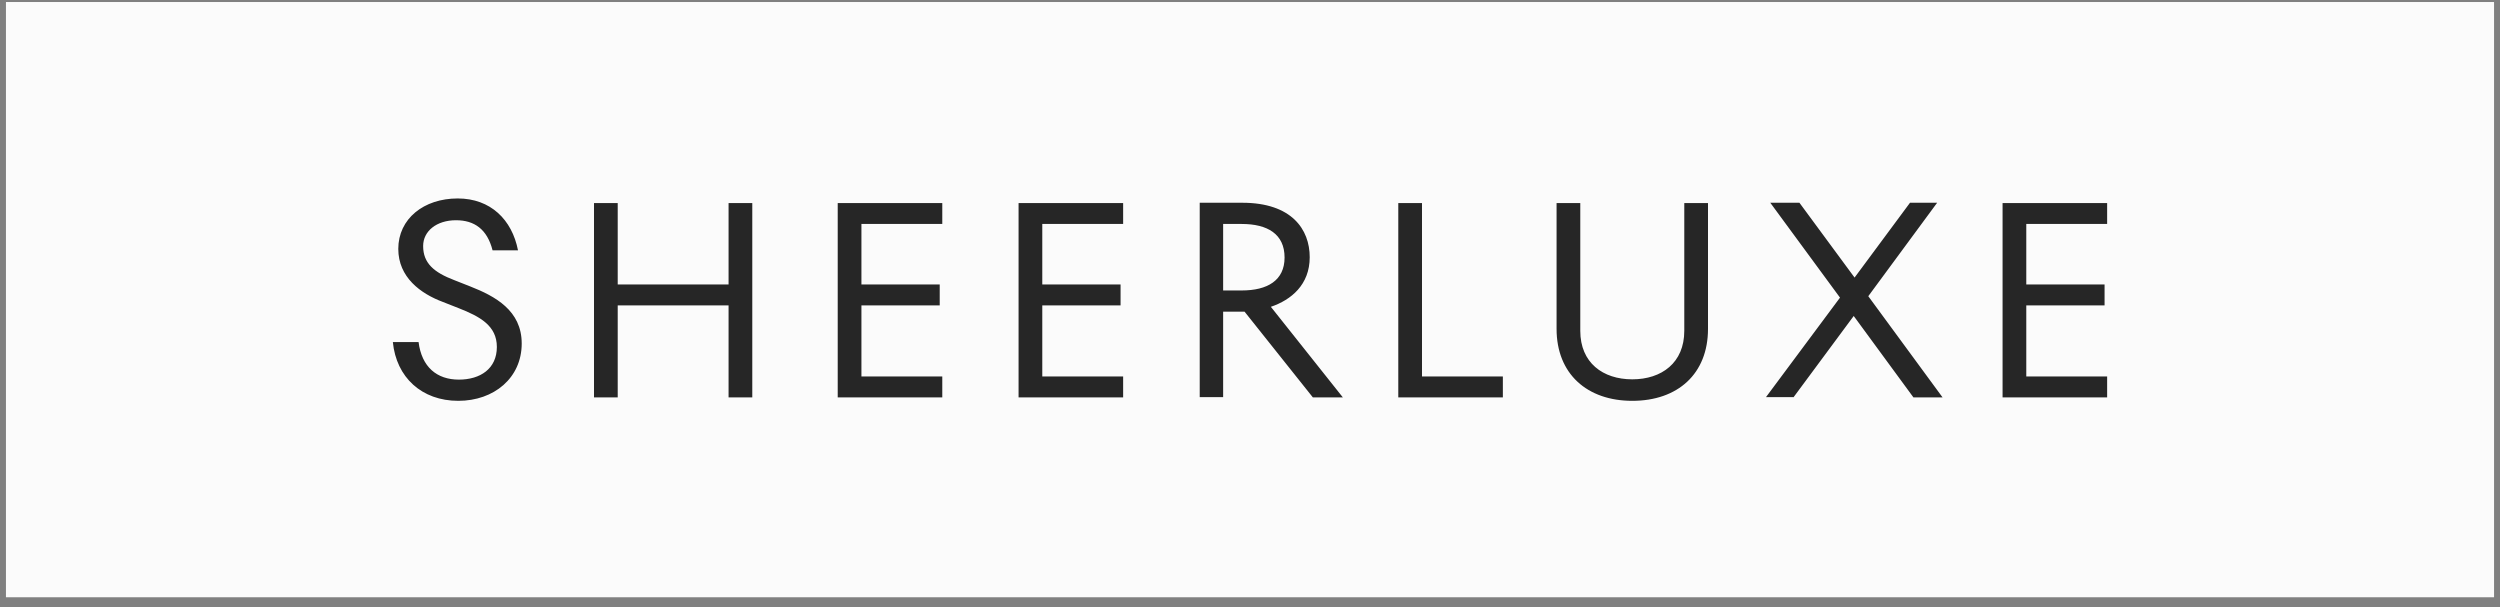
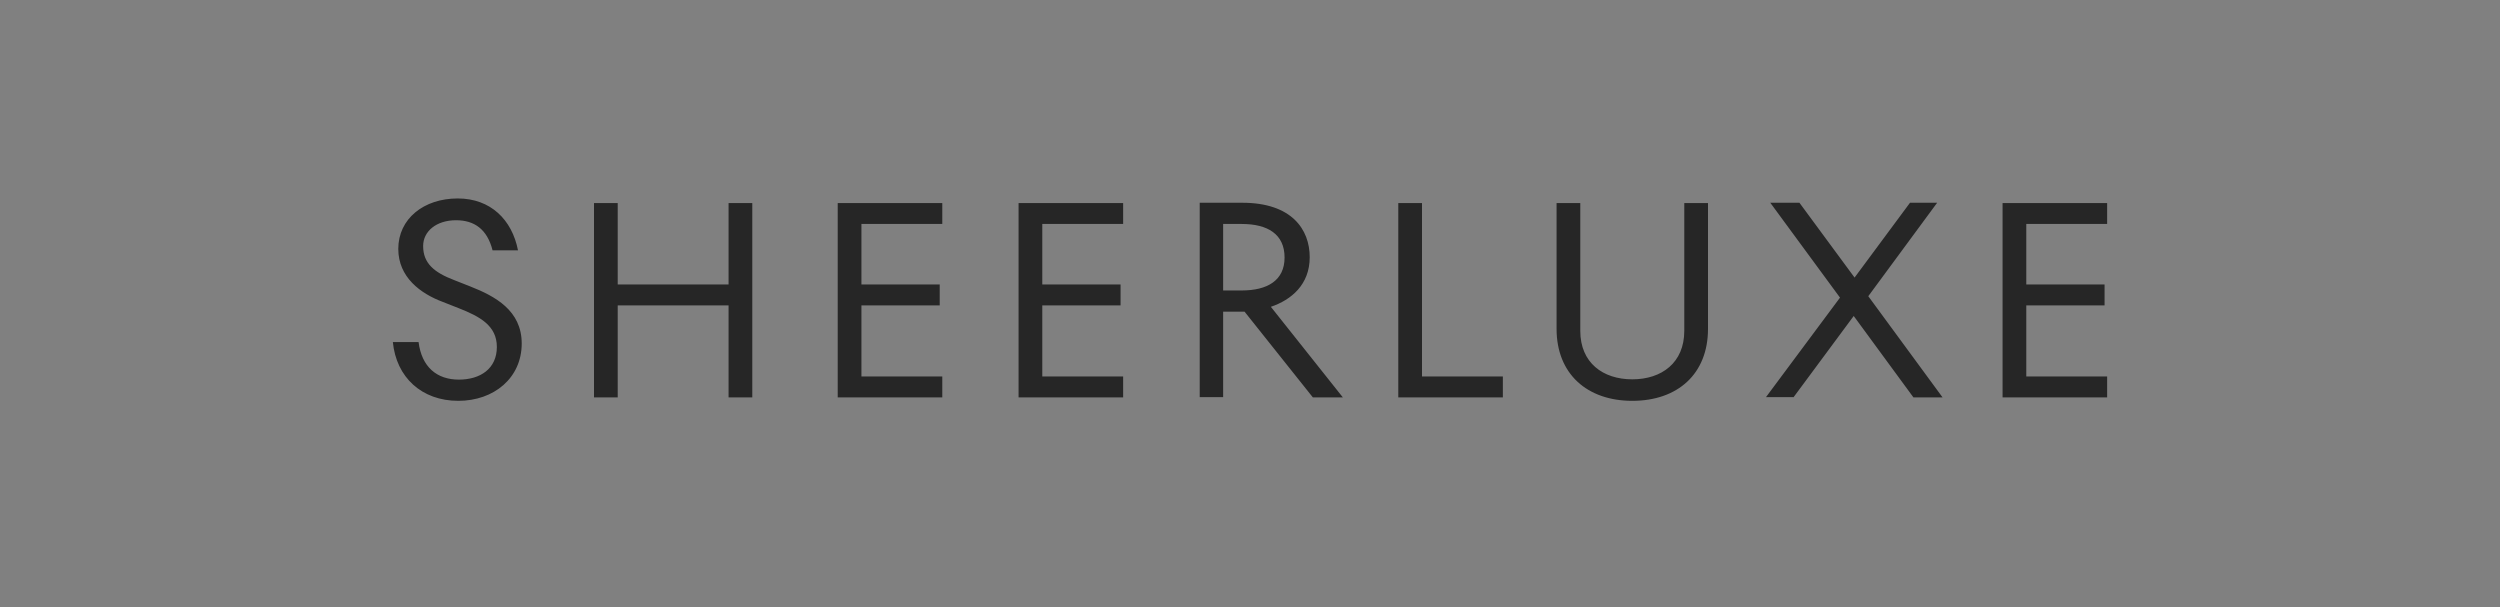
<svg xmlns="http://www.w3.org/2000/svg" width="210" height="51" viewBox="0 0 210 51" fill="none">
  <rect x="0" y="0" width="210" height="51" fill="#808080" stroke="none" />
-   <rect width="209" height="50" transform="translate(0.5 0.17)" fill="#FBFBFB" />
  <path d="M38.496 33.67C41.496 33.67 43.824 31.744 43.824 28.854C43.824 26.085 41.592 24.881 39.504 24.062L38.16 23.532C36.456 22.882 35.544 22.112 35.544 20.667C35.544 19.415 36.672 18.5 38.304 18.5C39.84 18.5 40.92 19.246 41.376 21.028H43.512C43.008 18.452 41.208 16.67 38.448 16.67C35.592 16.67 33.456 18.38 33.456 20.908C33.456 23.292 35.328 24.664 37.2 25.363L38.544 25.892C40.32 26.591 41.736 27.361 41.736 29.143C41.736 30.973 40.344 31.888 38.544 31.888C36.696 31.888 35.424 30.829 35.16 28.734H33C33.288 31.695 35.424 33.67 38.496 33.67ZM51.888 33.381V25.651H61.2V33.381H63.192V17.055H61.2V23.894H51.888V17.055H49.896V33.381H51.888ZM79.152 33.381V31.623H72.36V25.651H78.936V23.894H72.36V18.813H79.152V17.055H70.368V33.381H79.152ZM94.344 33.381V31.623H87.552V25.651H94.128V23.894H87.552V18.813H94.344V17.055H85.56V33.381H94.344ZM102.744 33.381V26.181H104.544L110.28 33.381H112.8L106.752 25.772C108.456 25.194 110.016 23.918 110.016 21.606C110.016 19.27 108.504 17.031 104.352 17.031H100.776V33.357H102.744V33.381ZM104.304 24.399H102.744V18.813H104.304C106.464 18.813 107.904 19.656 107.904 21.63C107.904 23.557 106.464 24.399 104.304 24.399ZM126.24 33.381V31.623H119.448V17.055H117.456V33.381H126.24ZM137.112 33.67C140.928 33.67 143.472 31.407 143.472 27.626V17.055H141.48V27.795C141.48 30.467 139.584 31.864 137.112 31.864C134.64 31.864 132.744 30.467 132.744 27.795V17.055H130.752V27.626C130.752 31.407 133.32 33.67 137.112 33.67ZM150.648 33.381L155.712 26.542L160.728 33.381H163.176L156.936 24.881L162.72 17.031H160.44L155.784 23.316L151.152 17.031H148.704L154.56 25.001L148.344 33.357H150.648V33.381ZM177 33.381V31.623H170.208V25.651H176.784V23.894H170.208V18.813H177V17.055H168.216V33.381H177Z" fill="#262626" />
</svg>